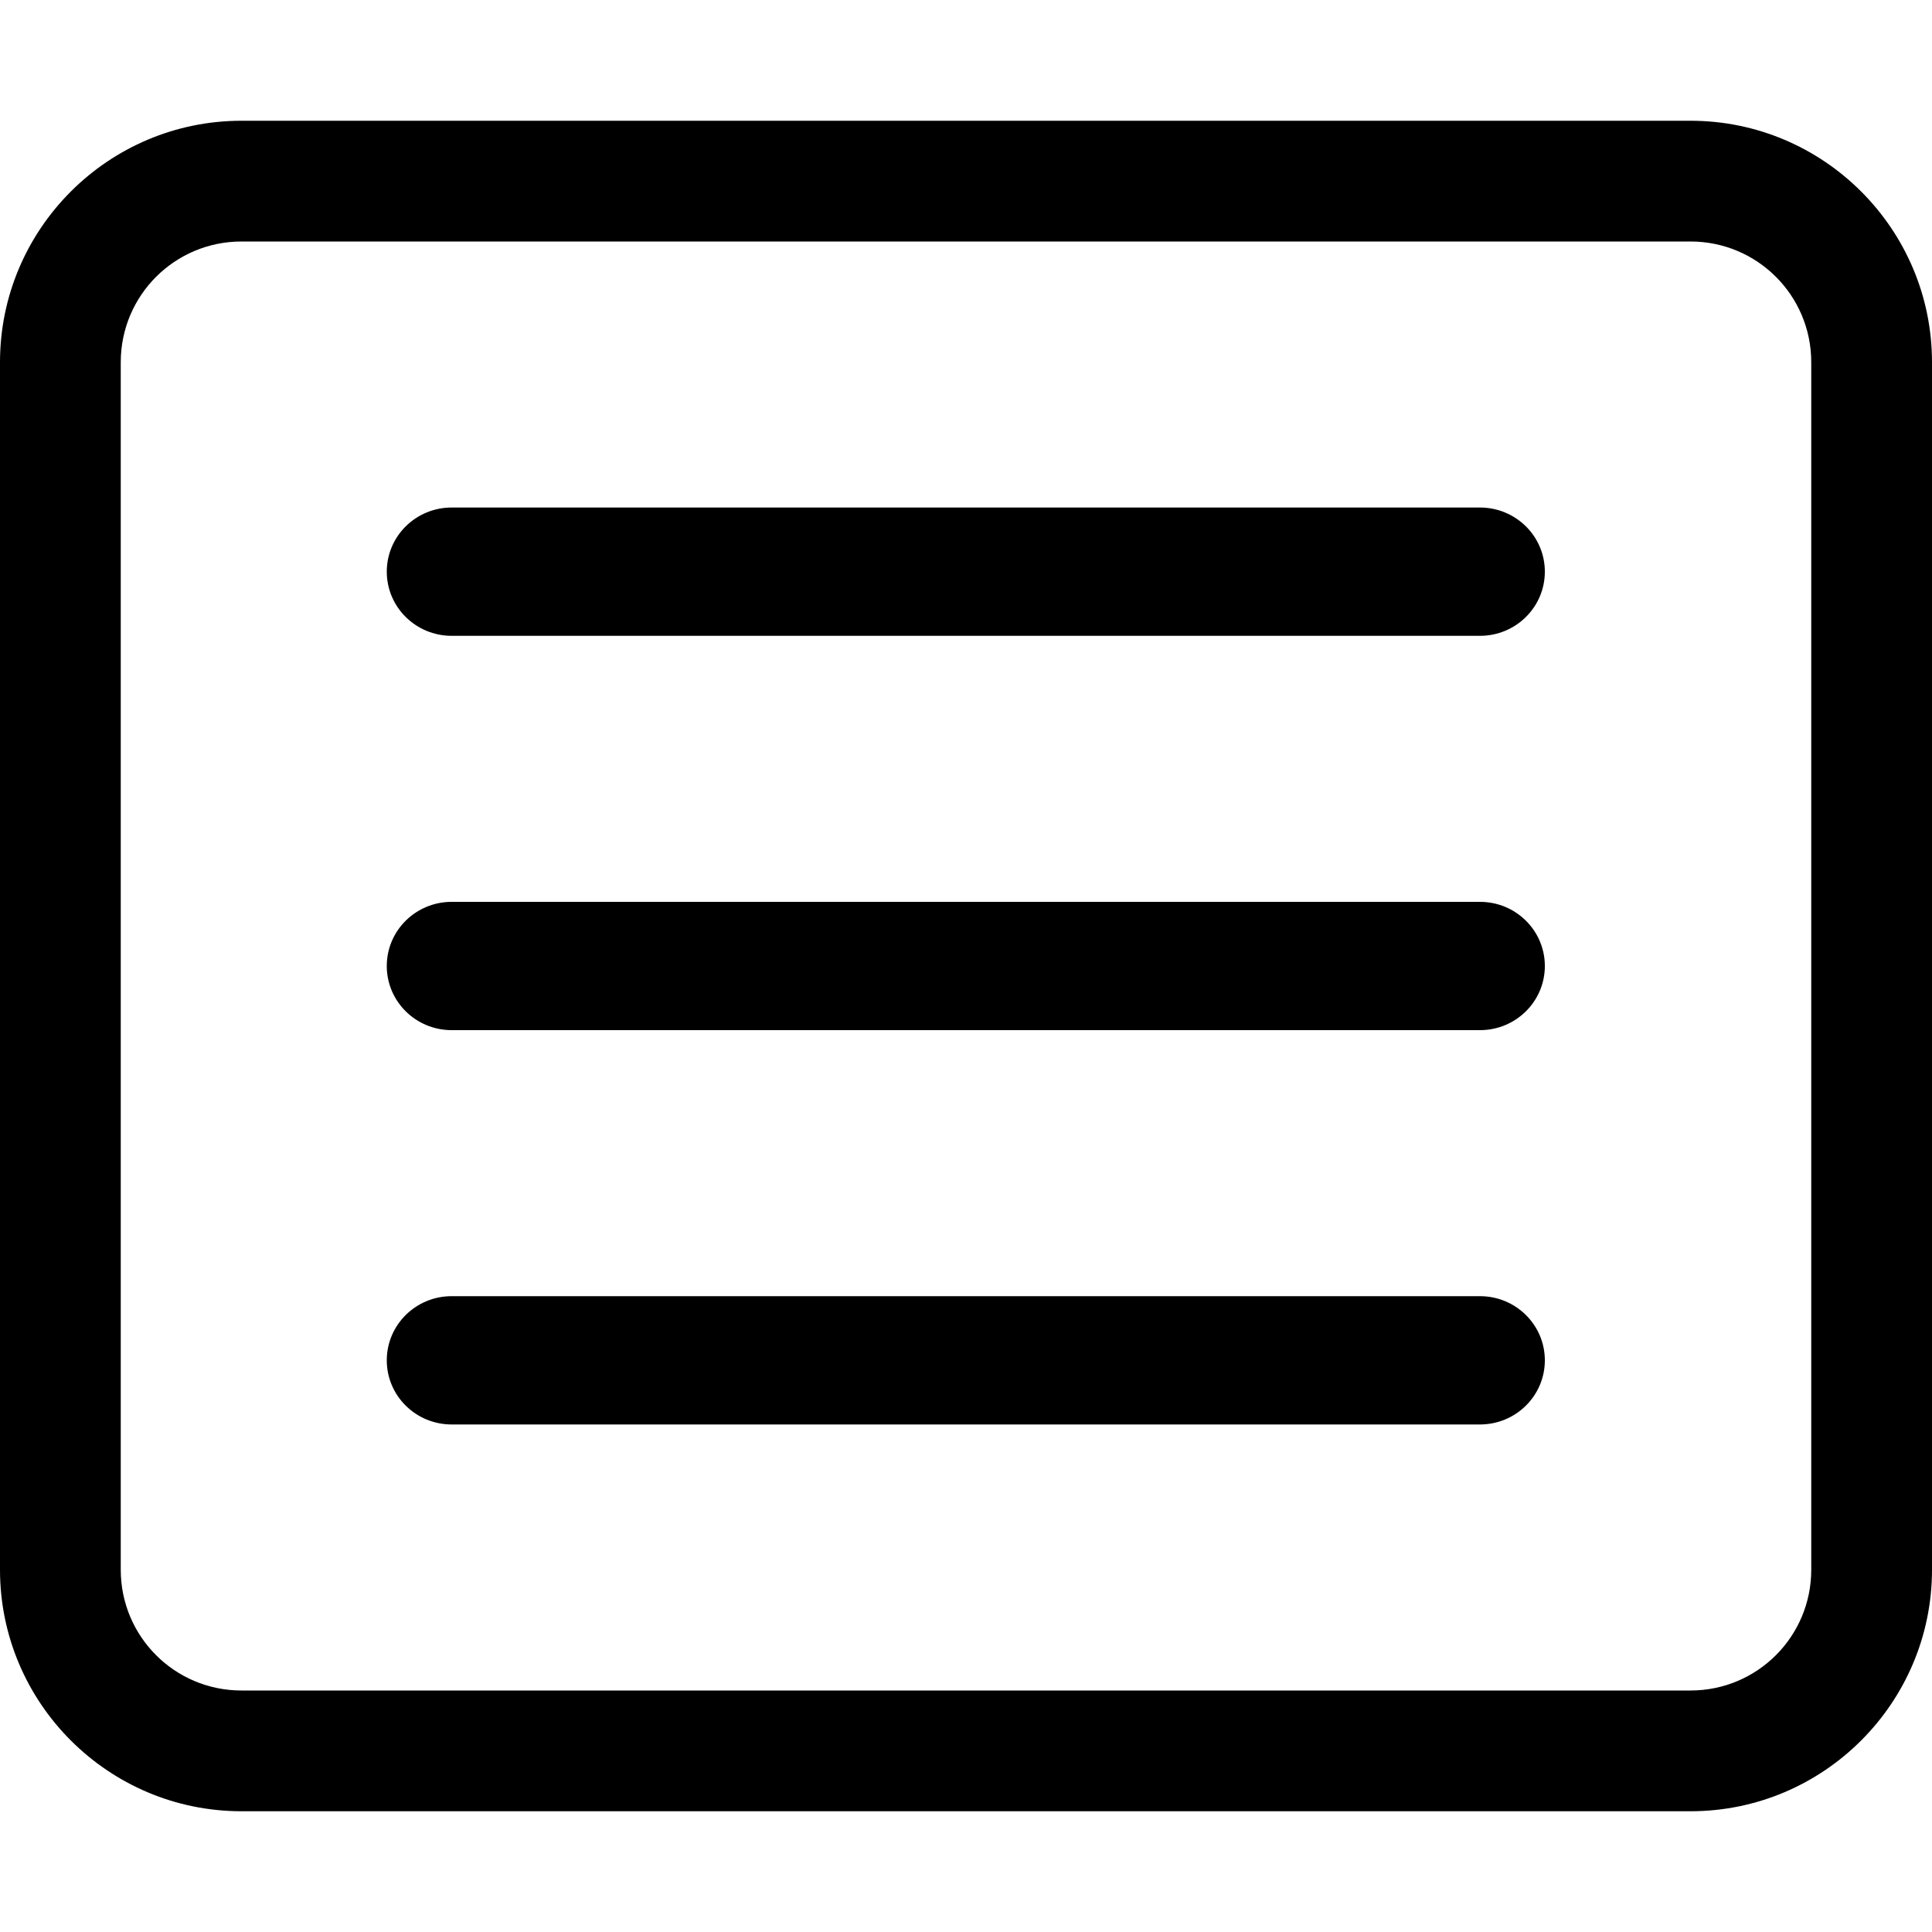
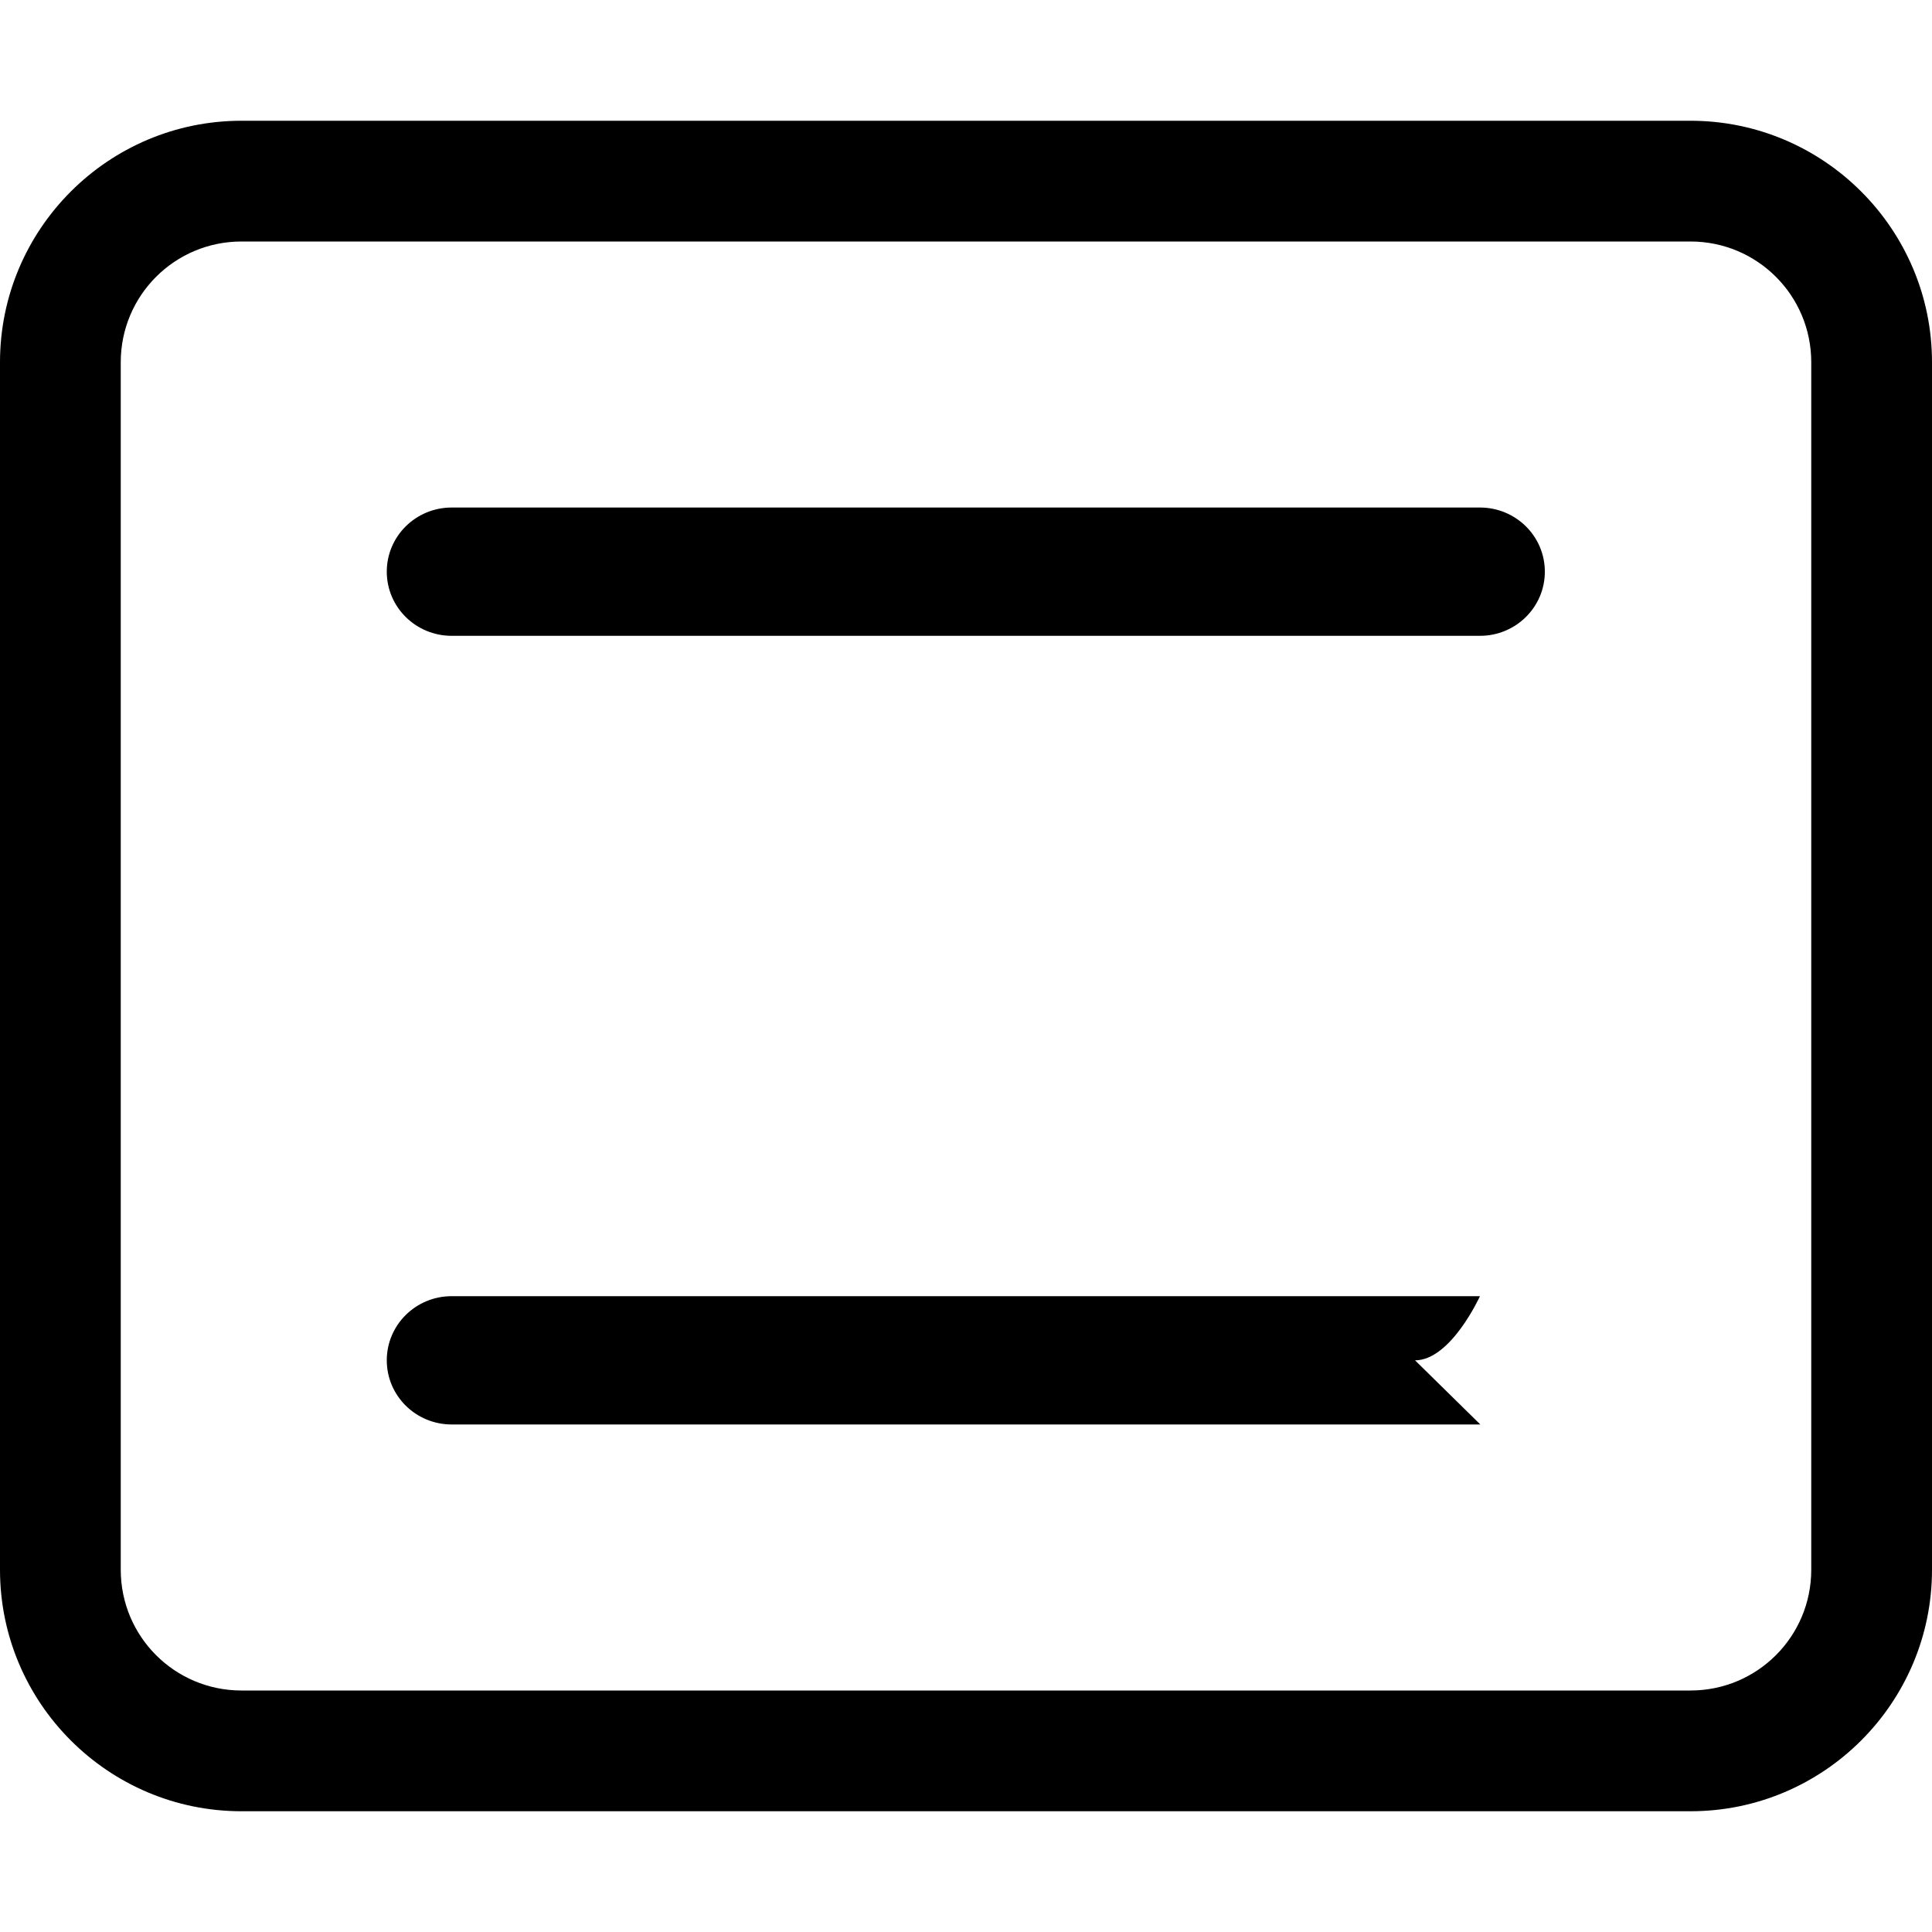
<svg xmlns="http://www.w3.org/2000/svg" id="Layer_1" viewBox="0 0 512 512">
  <path d="M448,32H64C28.7,32,0,60.7,0,96v320c0,35.3,28.7,64,64,64h384c35.3,0,64-28.7,64-64V96c0-35.3-28.7-64-64-64ZM480,416c0,17.7-14.3,32-32,32H64c-17.7,0-32-14.3-32-32V96c0-17.7,14.3-32,32-32h384c17.7,0,32,14.3,32,32v320Z" />
  <path d="M392.3,168.5H119.7c-9.5,0-17.2-7.6-17.2-17s7.7-17,17.2-17h272.5c9.5,0,17.2,7.6,17.2,17s-7.7,17-17.2,17Z" />
-   <path d="M392.3,273H119.7c-9.5,0-17.2-7.6-17.2-17s7.7-17,17.2-17h272.5c9.5,0,17.2,7.6,17.2,17s-7.7,17-17.2,17Z" />
-   <path d="M392.3,377.5H119.7c-9.5,0-17.2-7.6-17.2-17s7.7-17,17.2-17h272.5c9.5,0,17.2,7.6,17.2,17s-7.7,17-17.2,17Z" />
+   <path d="M392.3,377.5H119.7c-9.5,0-17.2-7.6-17.2-17s7.7-17,17.2-17h272.5s-7.7,17-17.2,17Z" />
</svg>